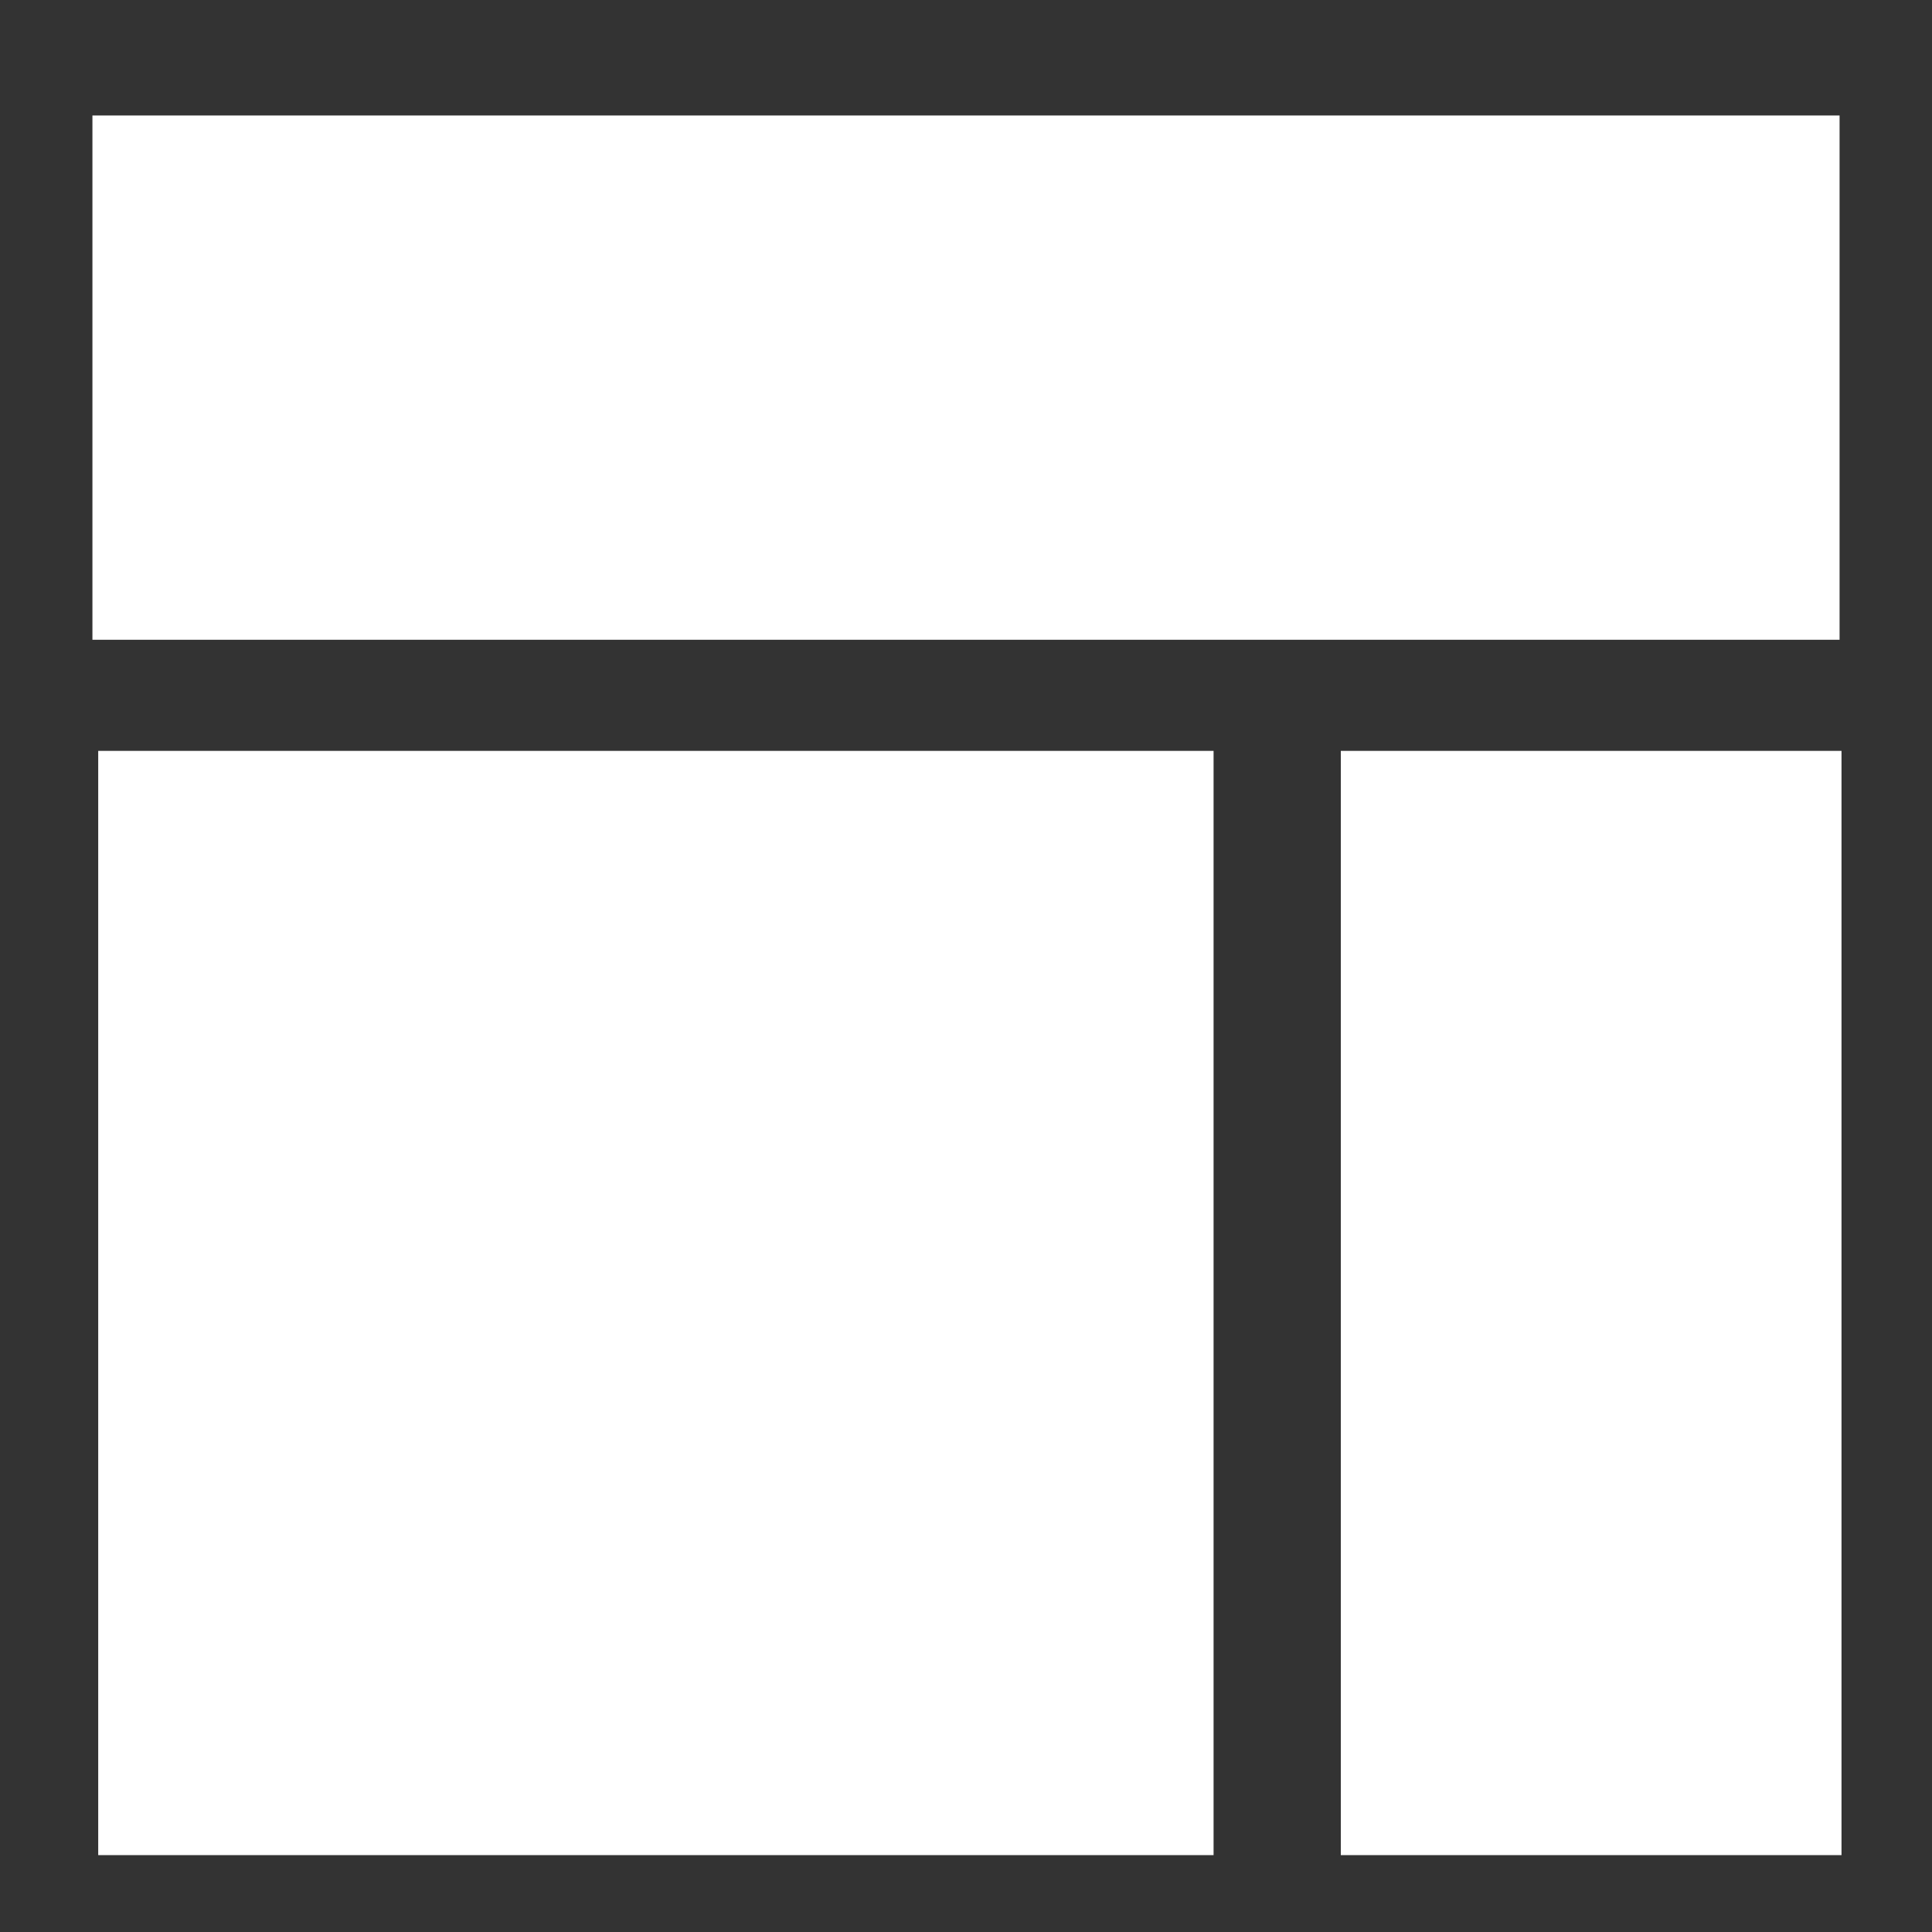
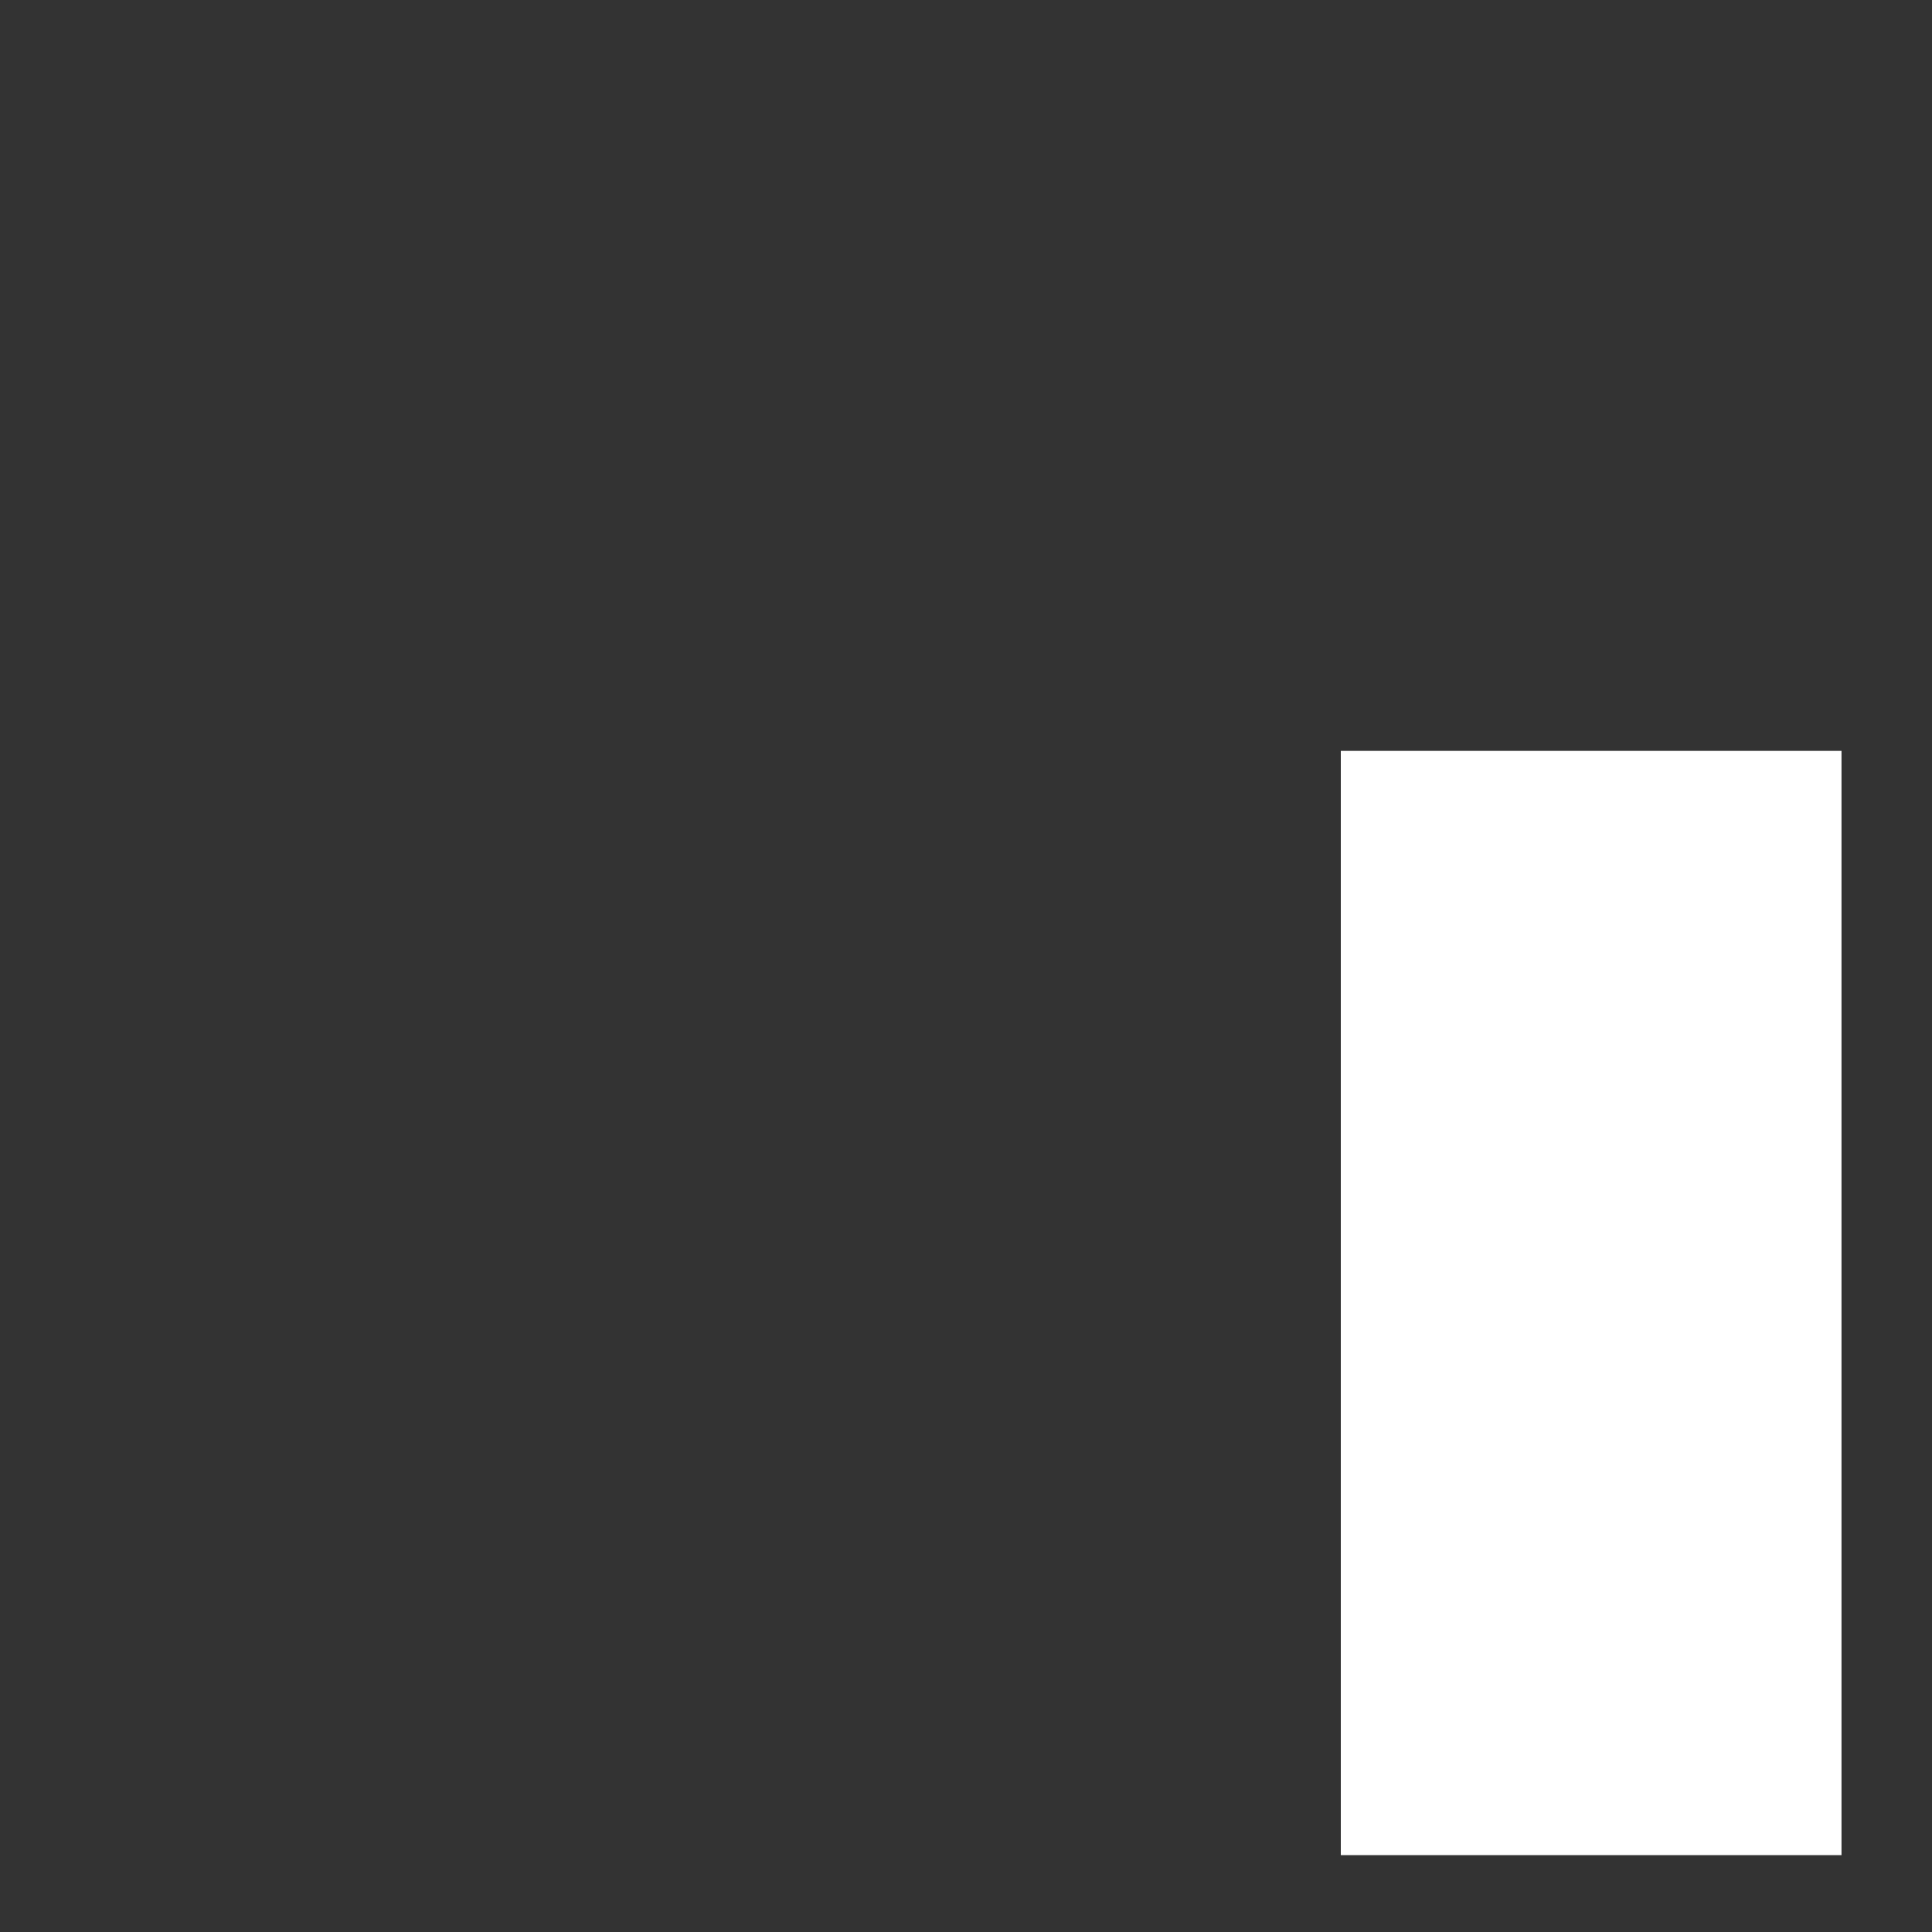
<svg xmlns="http://www.w3.org/2000/svg" version="1.1" width="440" height="440" viewBox="0 0 440 440" xml:space="preserve">
  <rect x="0" y="0" width="440" height="440" fill="#333333" stroke="none" />
  <desc>Created with Fabric.js 1.7.22</desc>
  <defs>
</defs>
-   <rect x="-50" y="-37.5" rx="0" ry="0" width="100" height="75" style="stroke: rgb(255,255,255); stroke-width: 1; stroke-dasharray: none; stroke-linecap: butt; stroke-linejoin: miter; stroke-miterlimit: 10; fill: rgb(255,255,255); fill-rule: nonzero; opacity: 1;" transform="translate(149.375 296.75) scale(2.515 3.309)" />
  <rect x="-50" y="-37.5" rx="0" ry="0" width="100" height="75" style="stroke: rgb(255,255,255); stroke-width: 1; stroke-dasharray: none; stroke-linecap: butt; stroke-linejoin: miter; stroke-miterlimit: 10; fill: rgb(255,255,255); fill-rule: nonzero; opacity: 1;" transform="translate(362.375 296.75) scale(1.129 3.309)" />
-   <rect x="-50" y="-37.5" rx="0" ry="0" width="100" height="75" style="stroke: rgb(238,238,238); stroke-width: 0; stroke-dasharray: none; stroke-linecap: butt; stroke-linejoin: miter; stroke-miterlimit: 10; fill: rgb(255,255,255); fill-rule: nonzero; opacity: 1;" transform="translate(220 86) scale(3.979 1.592)" />
</svg>